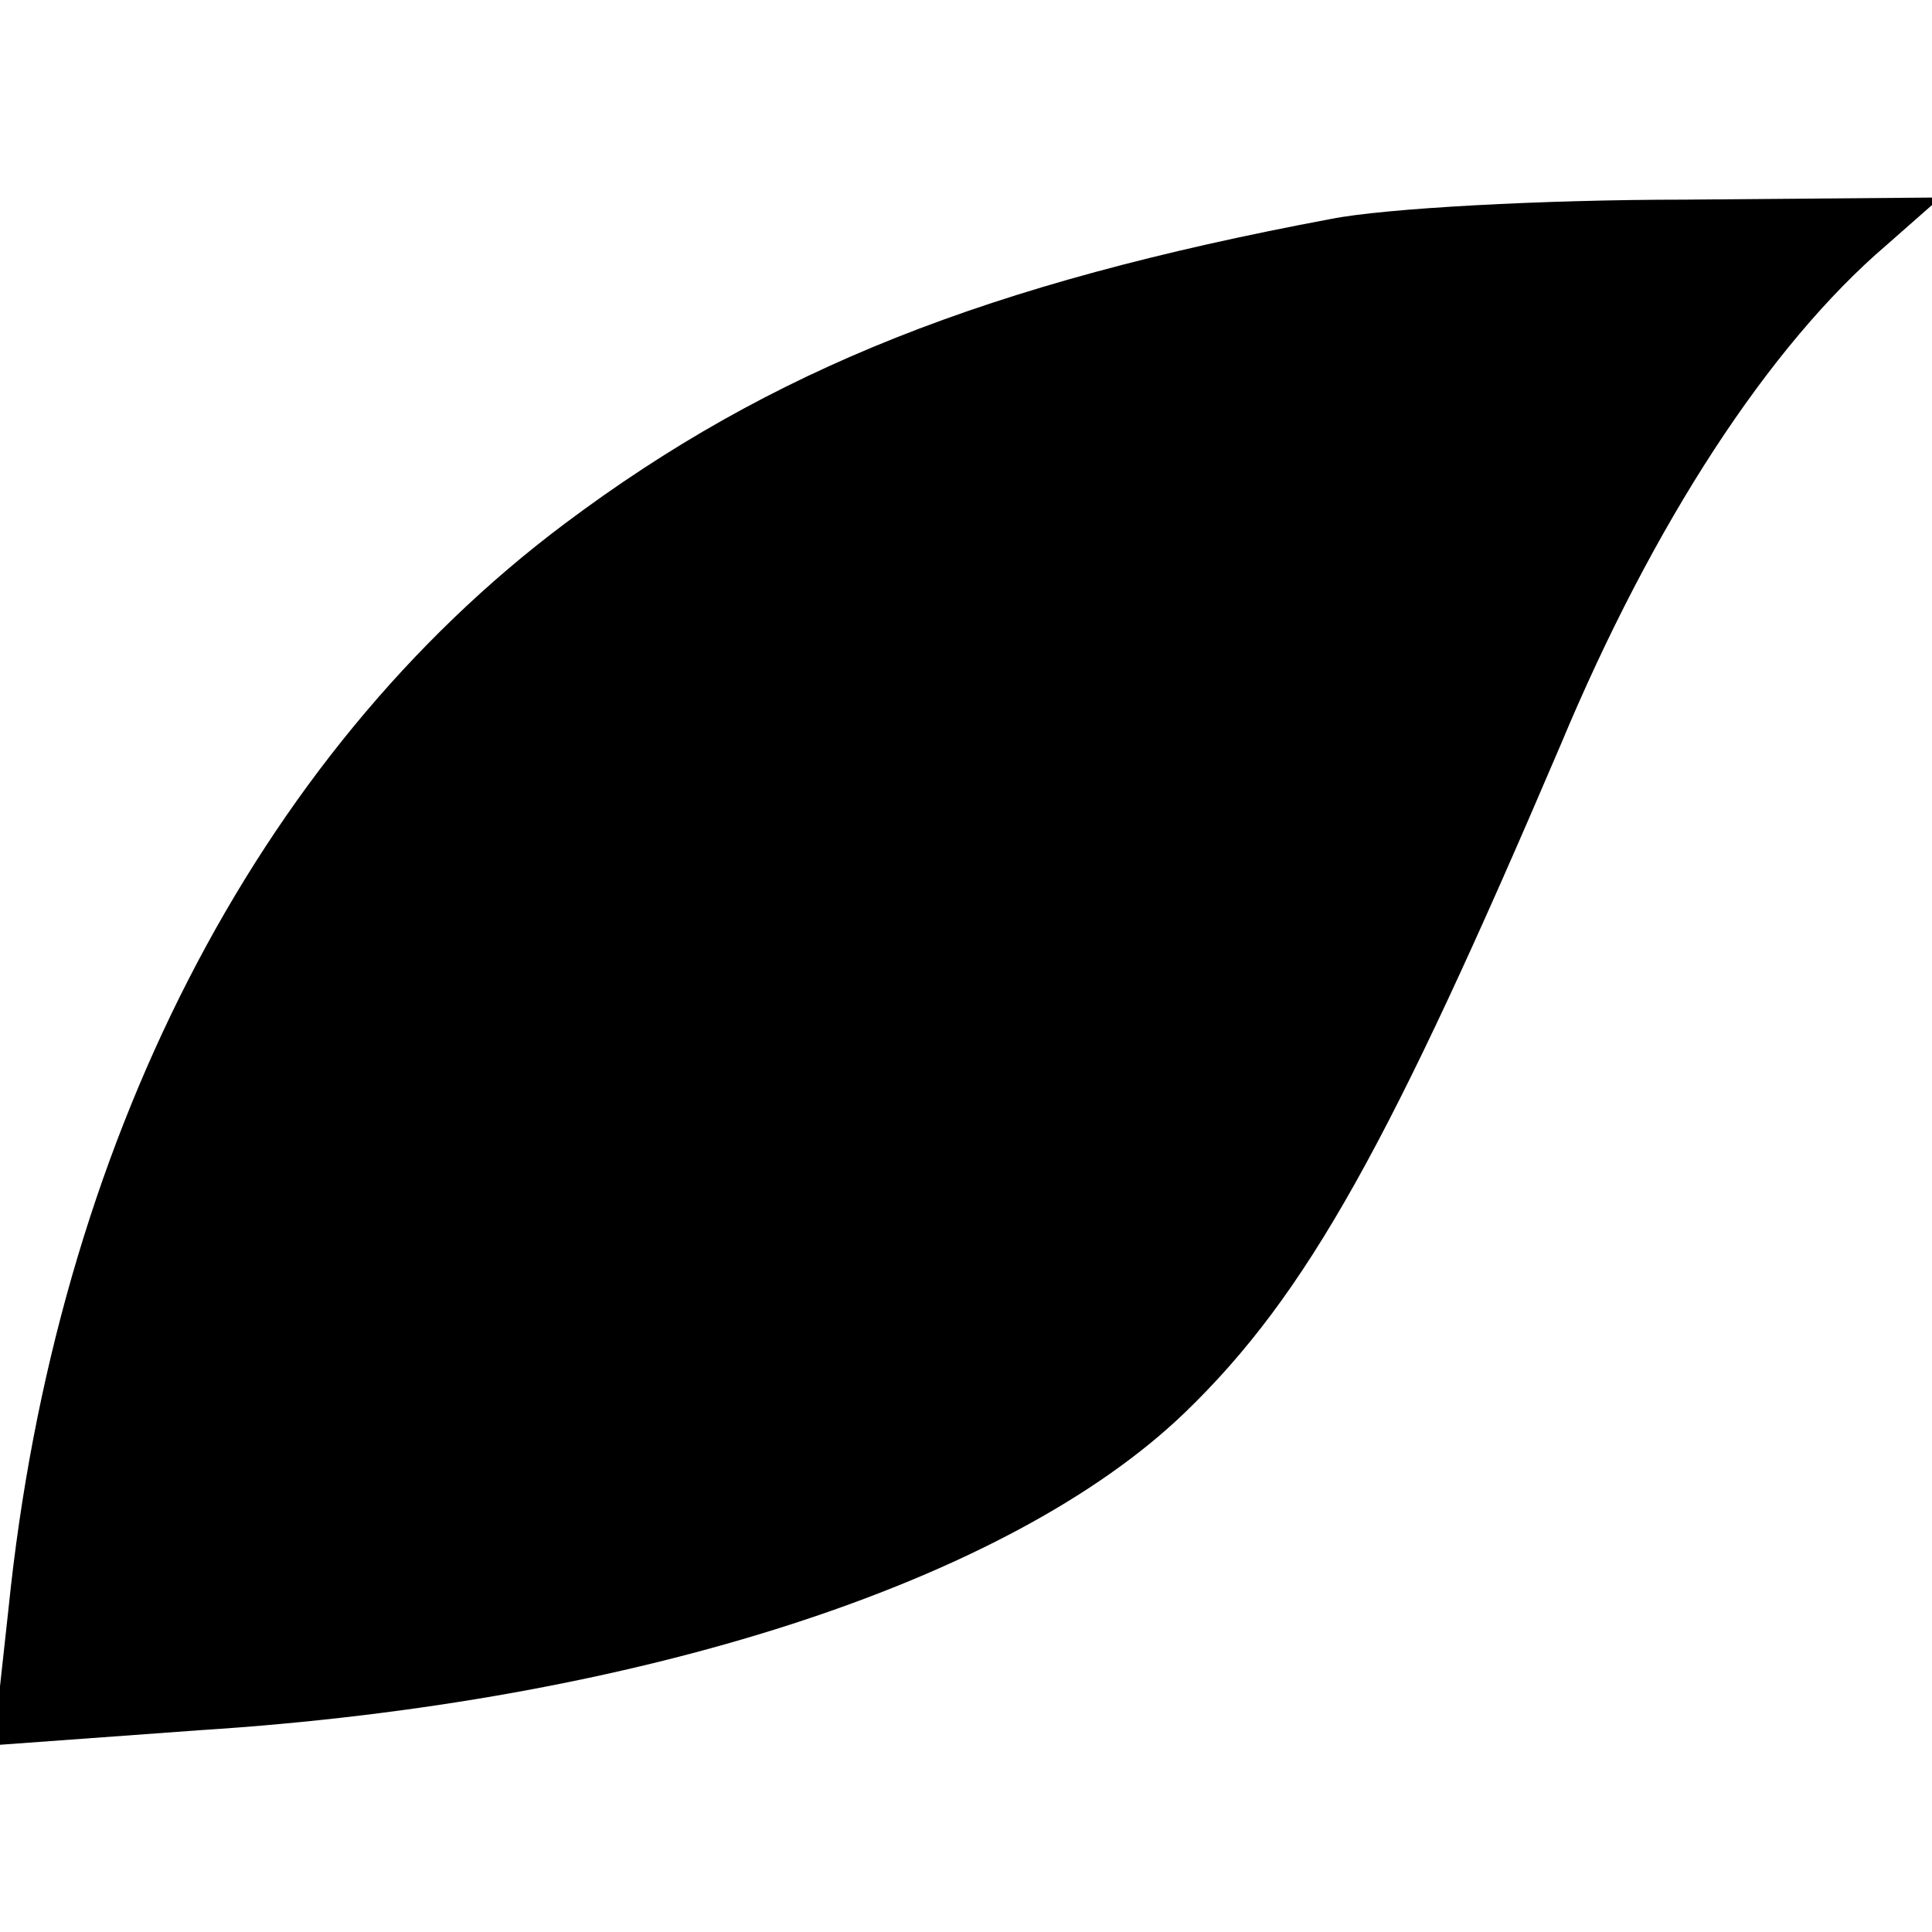
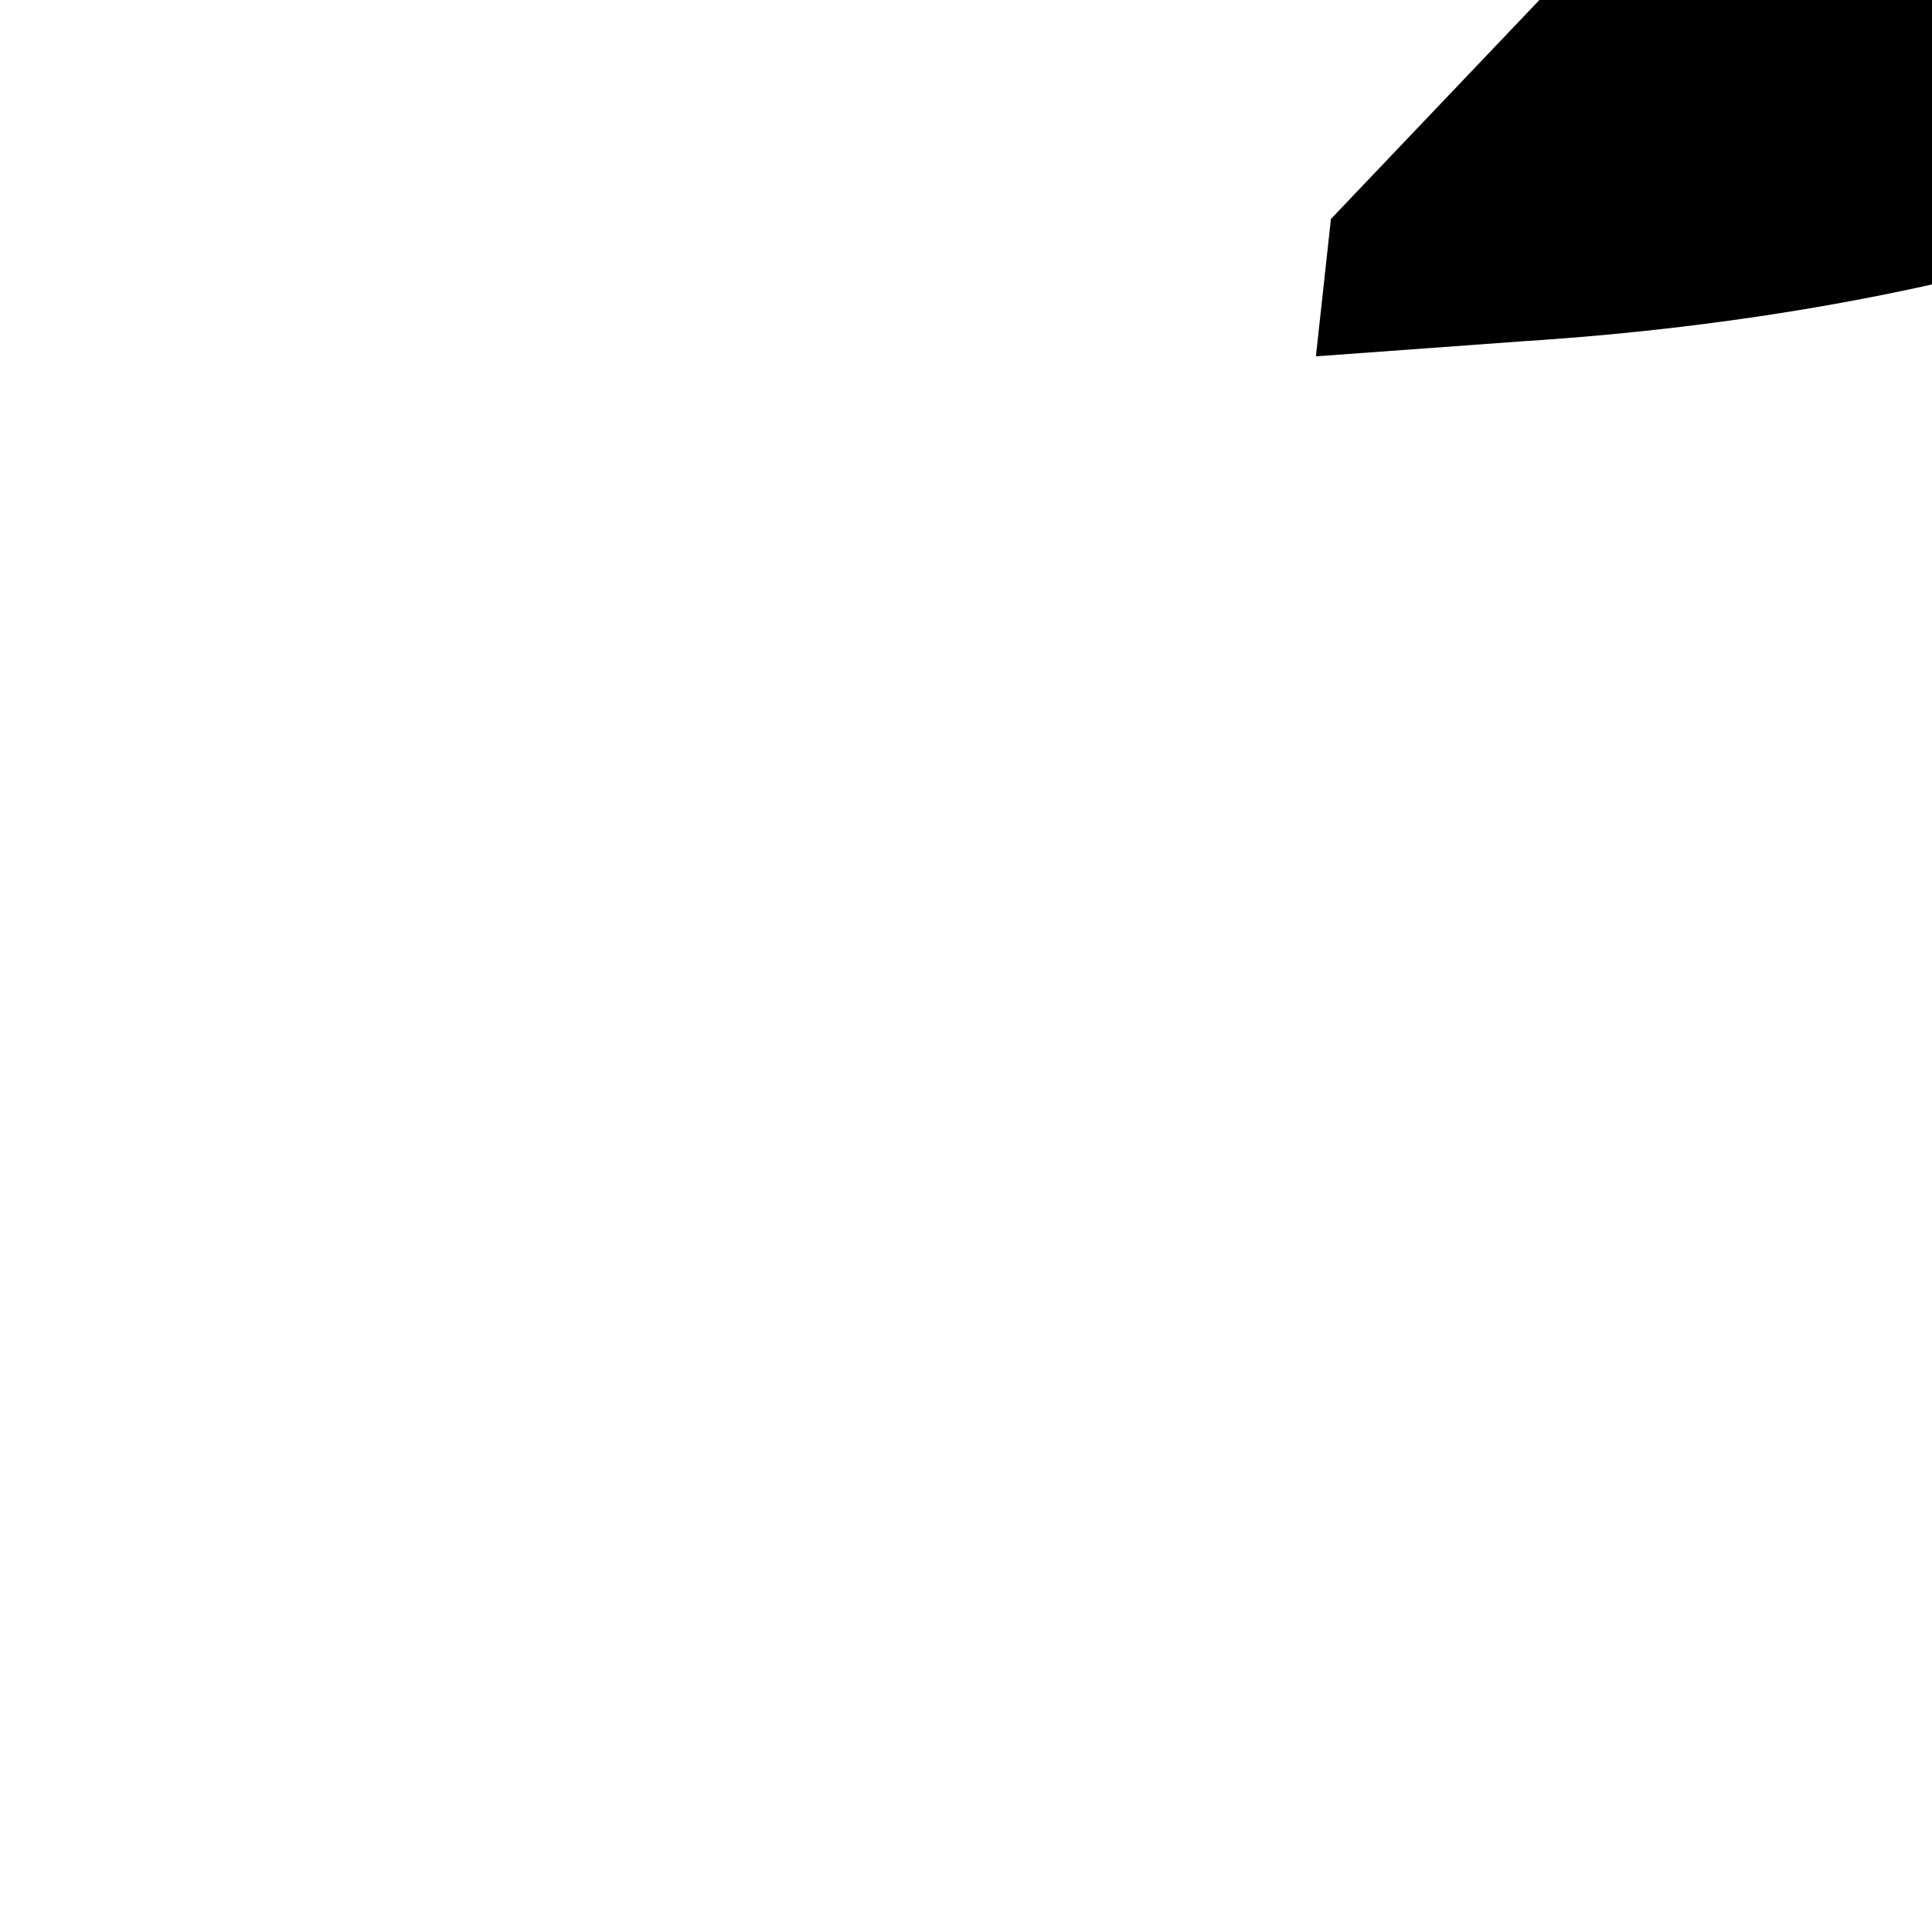
<svg xmlns="http://www.w3.org/2000/svg" version="1.0" width="90pt" height="90pt" viewBox="0 0 90 90" preserveAspectRatio="xMidYMid meet">
  <g transform="translate(0,90) scale(0.1,-0.1)" fill="#000000" stroke="none">
-     <path d="M620 798 c-160 -30 -261 -70 -357 -142 -144 -108 -237 -290 -259 -505 l-7 -64 96 7 c204 13 377 69 459 148 57 55 96 126 175 311 43 103 97 186 152 233 l25 22 -119 -1 c-66 0 -140 -4 -165 -9z" />
+     <path d="M620 798 l-7 -64 96 7 c204 13 377 69 459 148 57 55 96 126 175 311 43 103 97 186 152 233 l25 22 -119 -1 c-66 0 -140 -4 -165 -9z" />
  </g>
</svg>